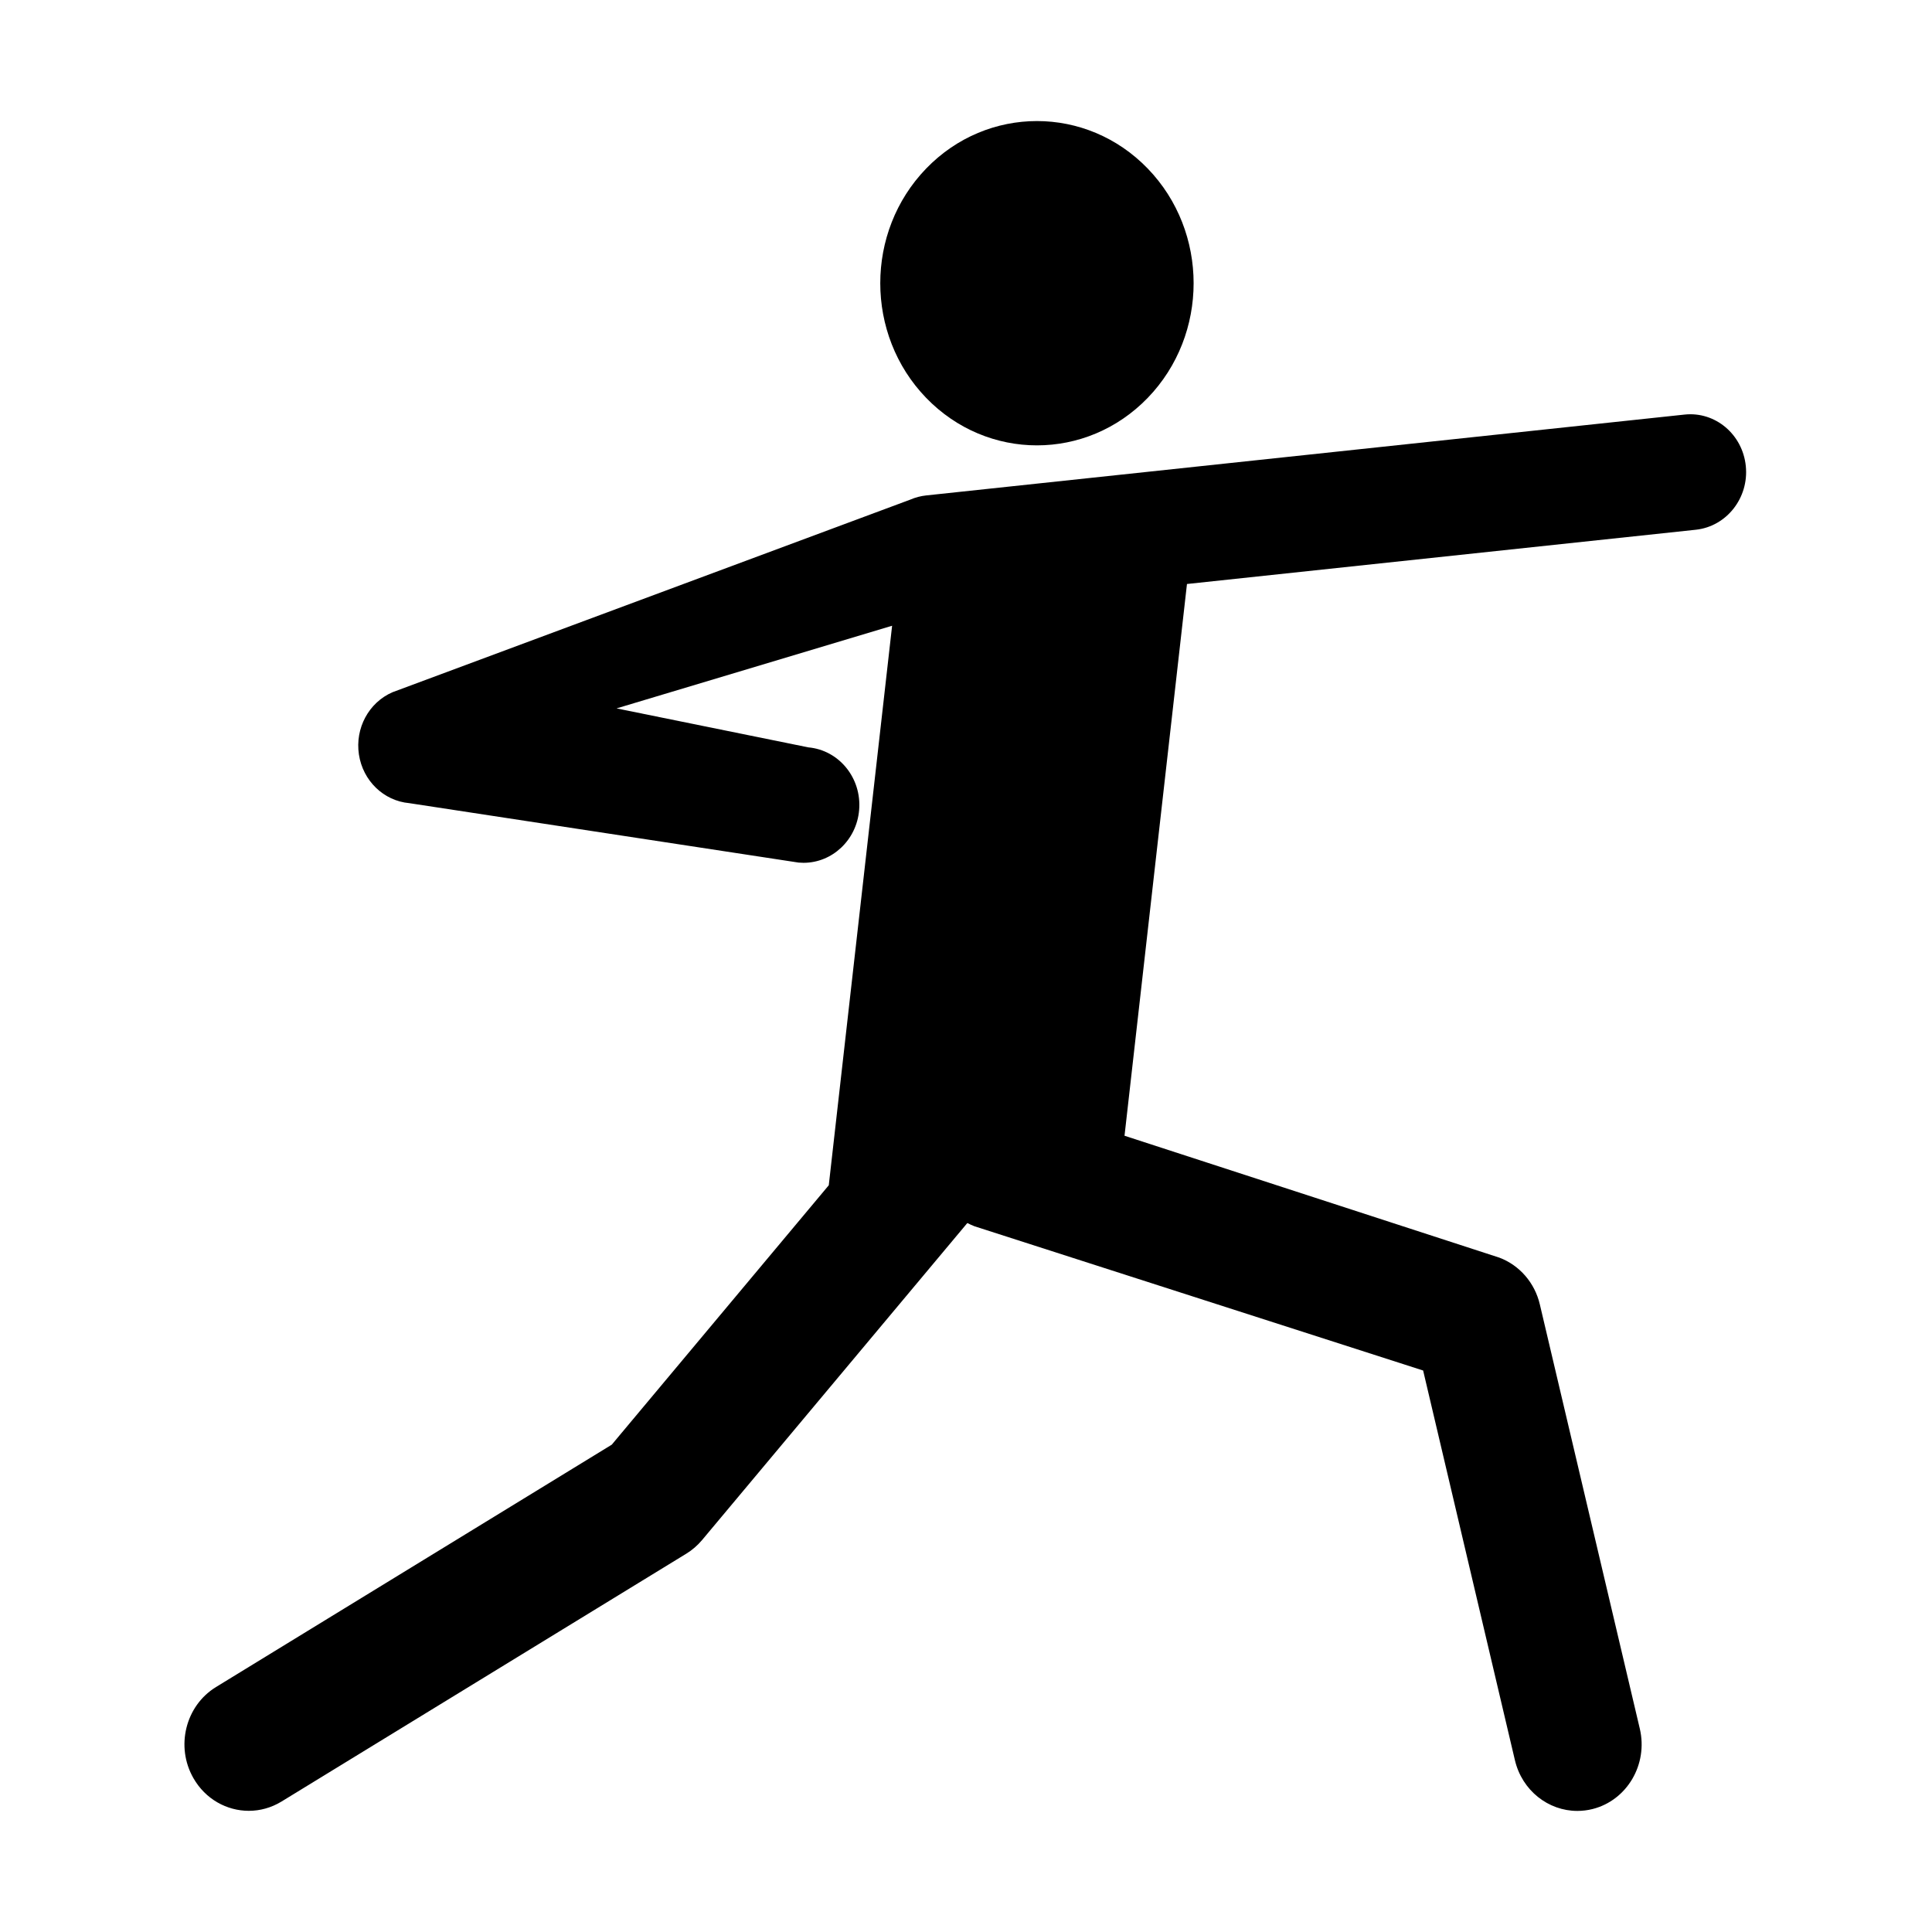
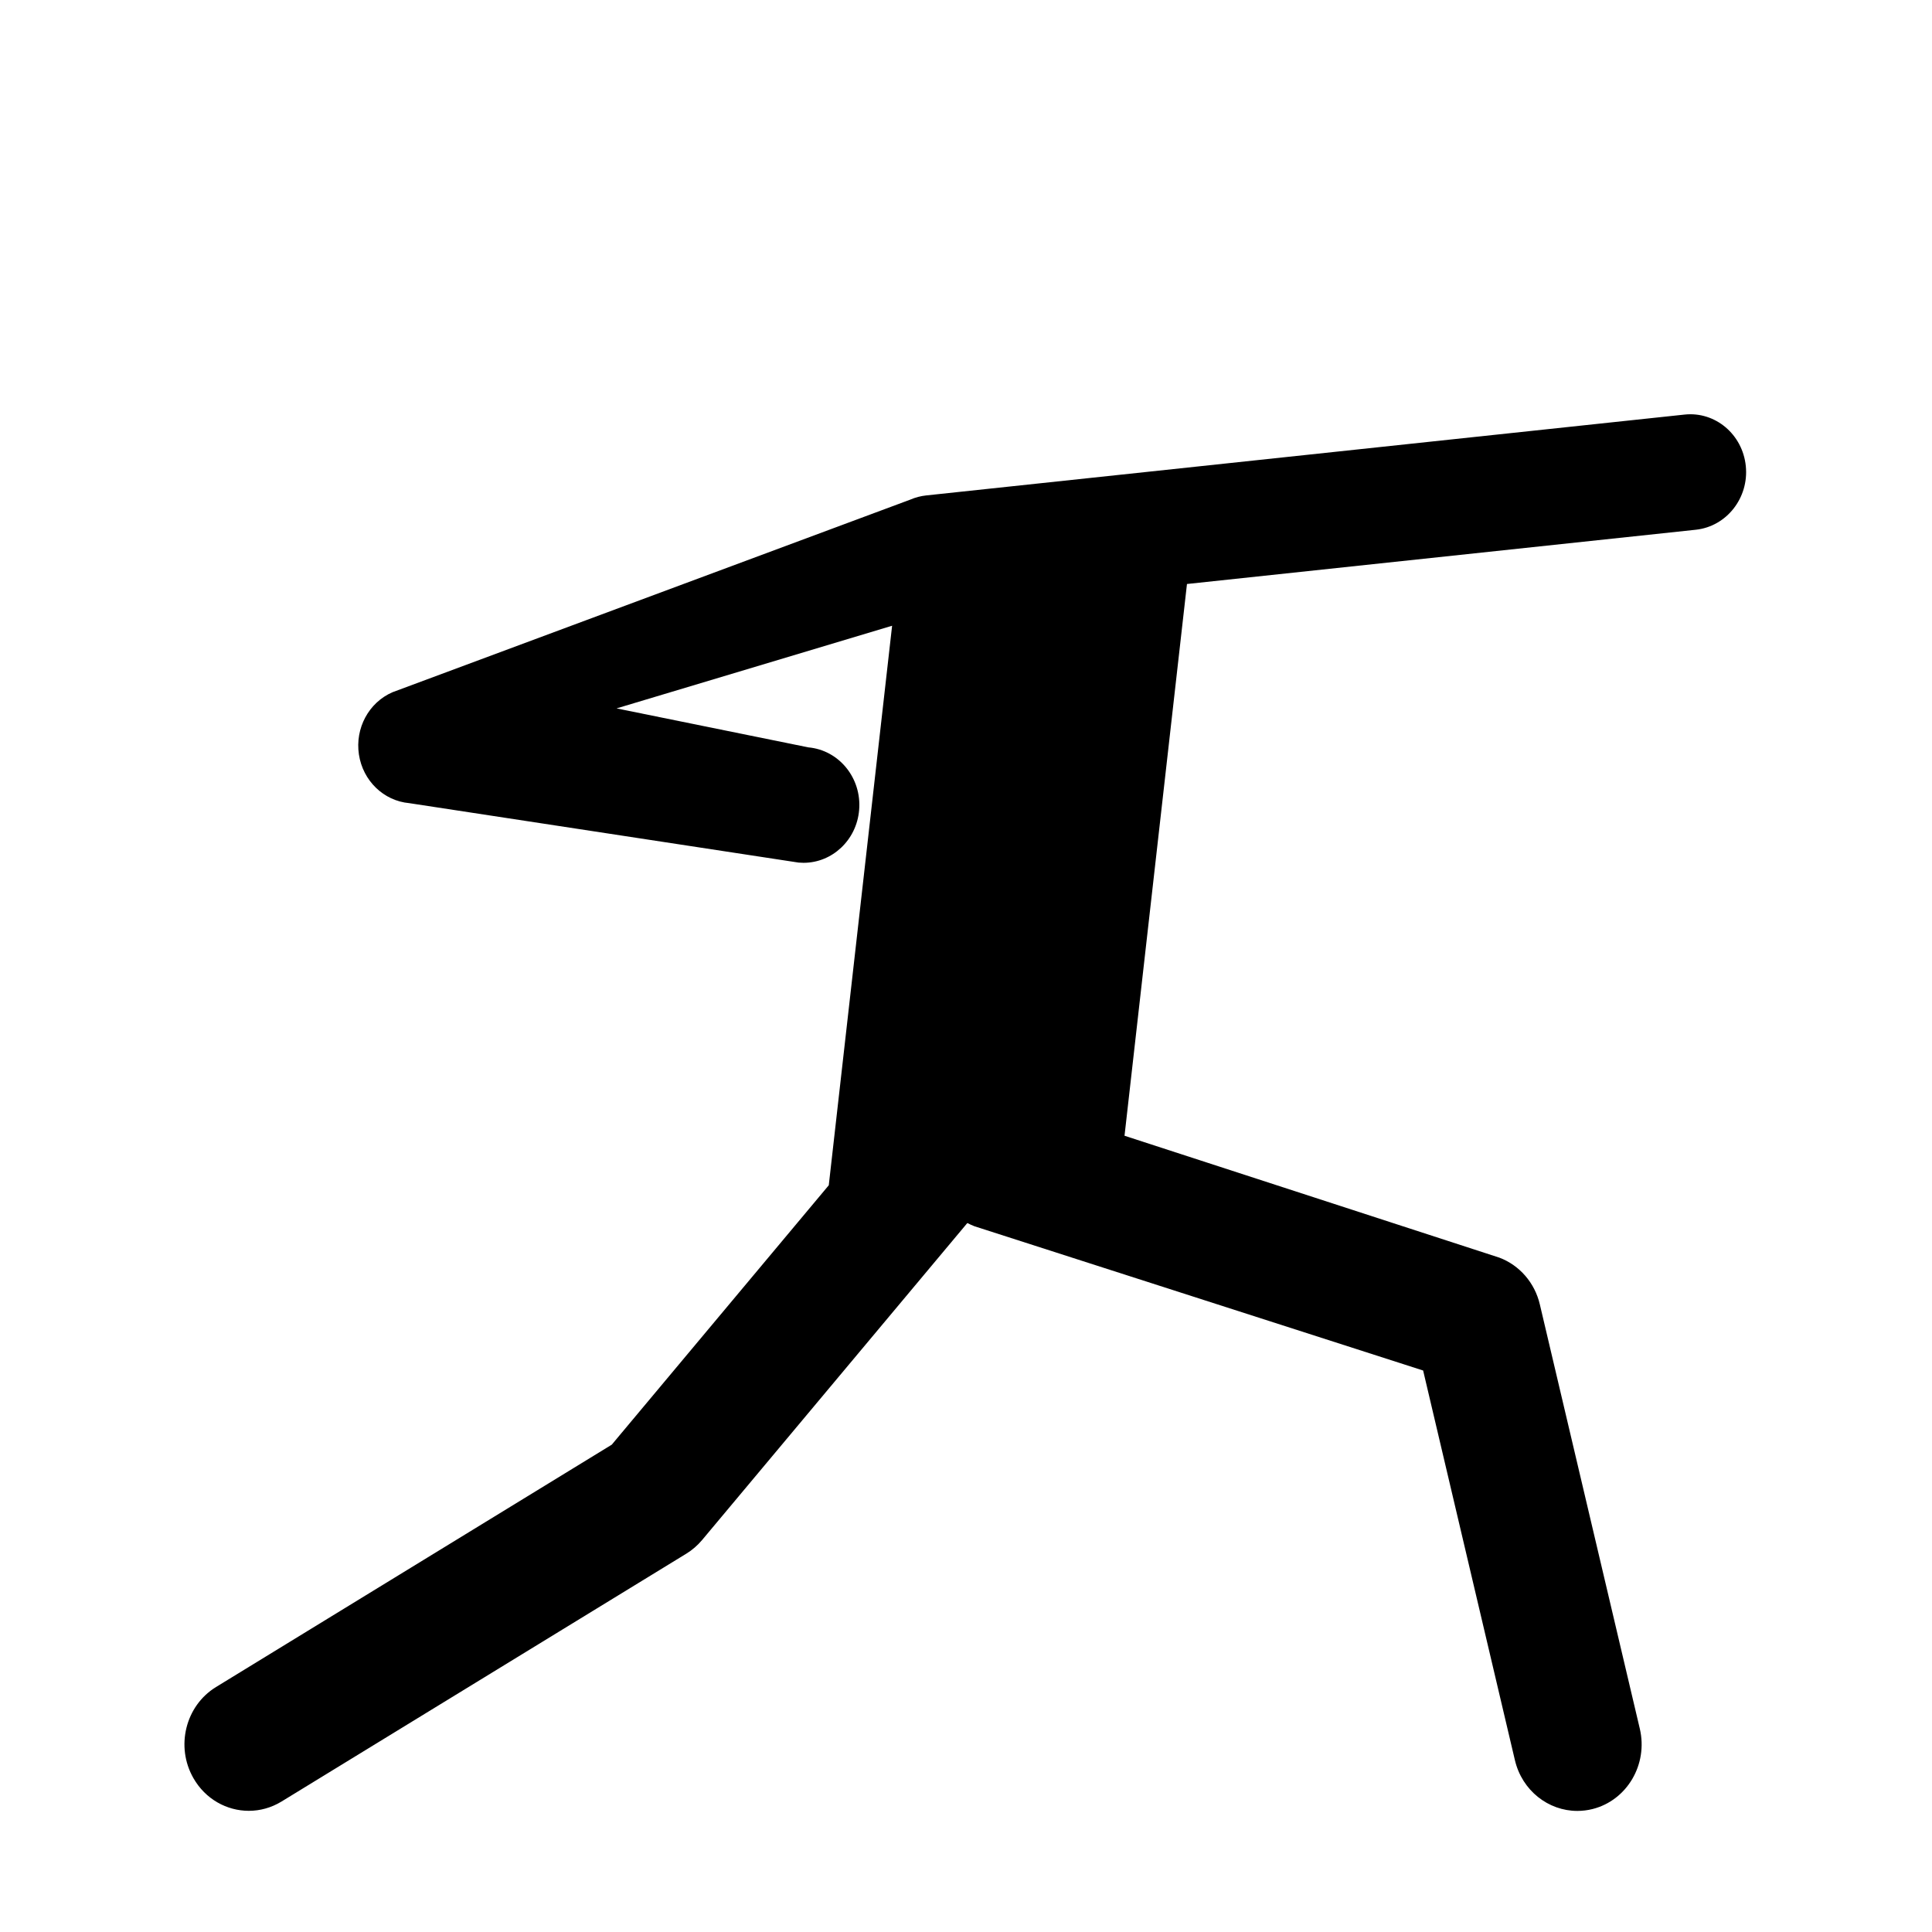
<svg xmlns="http://www.w3.org/2000/svg" fill="#000000" width="800px" height="800px" version="1.1" viewBox="144 144 512 512">
  <g>
    <path d="m606.66 267.54c-0.836-8.422-8.102-14.551-16.242-13.672l-200.97 21.426c-1.449 0.16-2.863 0.523-4.207 1.109l-137.22 51.043c-6.289 2.723-9.957 9.535-8.906 16.496 1.051 6.969 6.559 12.293 13.34 12.902l103.18 15.75c0.438 0.035 0.875 0.059 1.309 0.059 7.598 0 14.062-6.019 14.734-13.988 0.719-8.438-5.309-15.871-13.461-16.605l-50.824-10.328 73.023-21.902-16.785 148.28-57.512 68.746-104.88 64.227c-8.09 4.957-10.781 15.773-5.981 24.148 3.184 5.566 8.848 8.656 14.676 8.656 2.945 0 5.93-0.793 8.656-2.453l107.27-65.684c1.578-0.961 2.996-2.195 4.199-3.625l70.266-83.98 0.117 0.012c0.578 0.293 1.168 0.574 1.781 0.809l118.92 38.234 24.32 103.26c1.898 8.059 8.859 13.453 16.539 13.453 1.332 0 2.688-0.16 4.047-0.5 9.141-2.309 14.742-11.844 12.512-21.305l-26.492-112.43c-1.344-5.727-5.379-10.375-10.734-12.391l-99.328-32.301 16.551-146.22 134.9-14.383c8.117-0.902 14.039-8.434 13.199-16.848z" />
-     <path d="m448.16 249.44c16.215-16.781 16.215-43.988 0-60.773-16.215-16.781-42.504-16.781-58.719 0-16.215 16.785-16.215 43.992 0 60.773 16.215 16.781 42.504 16.781 58.719 0z" />
  </g>
</svg>